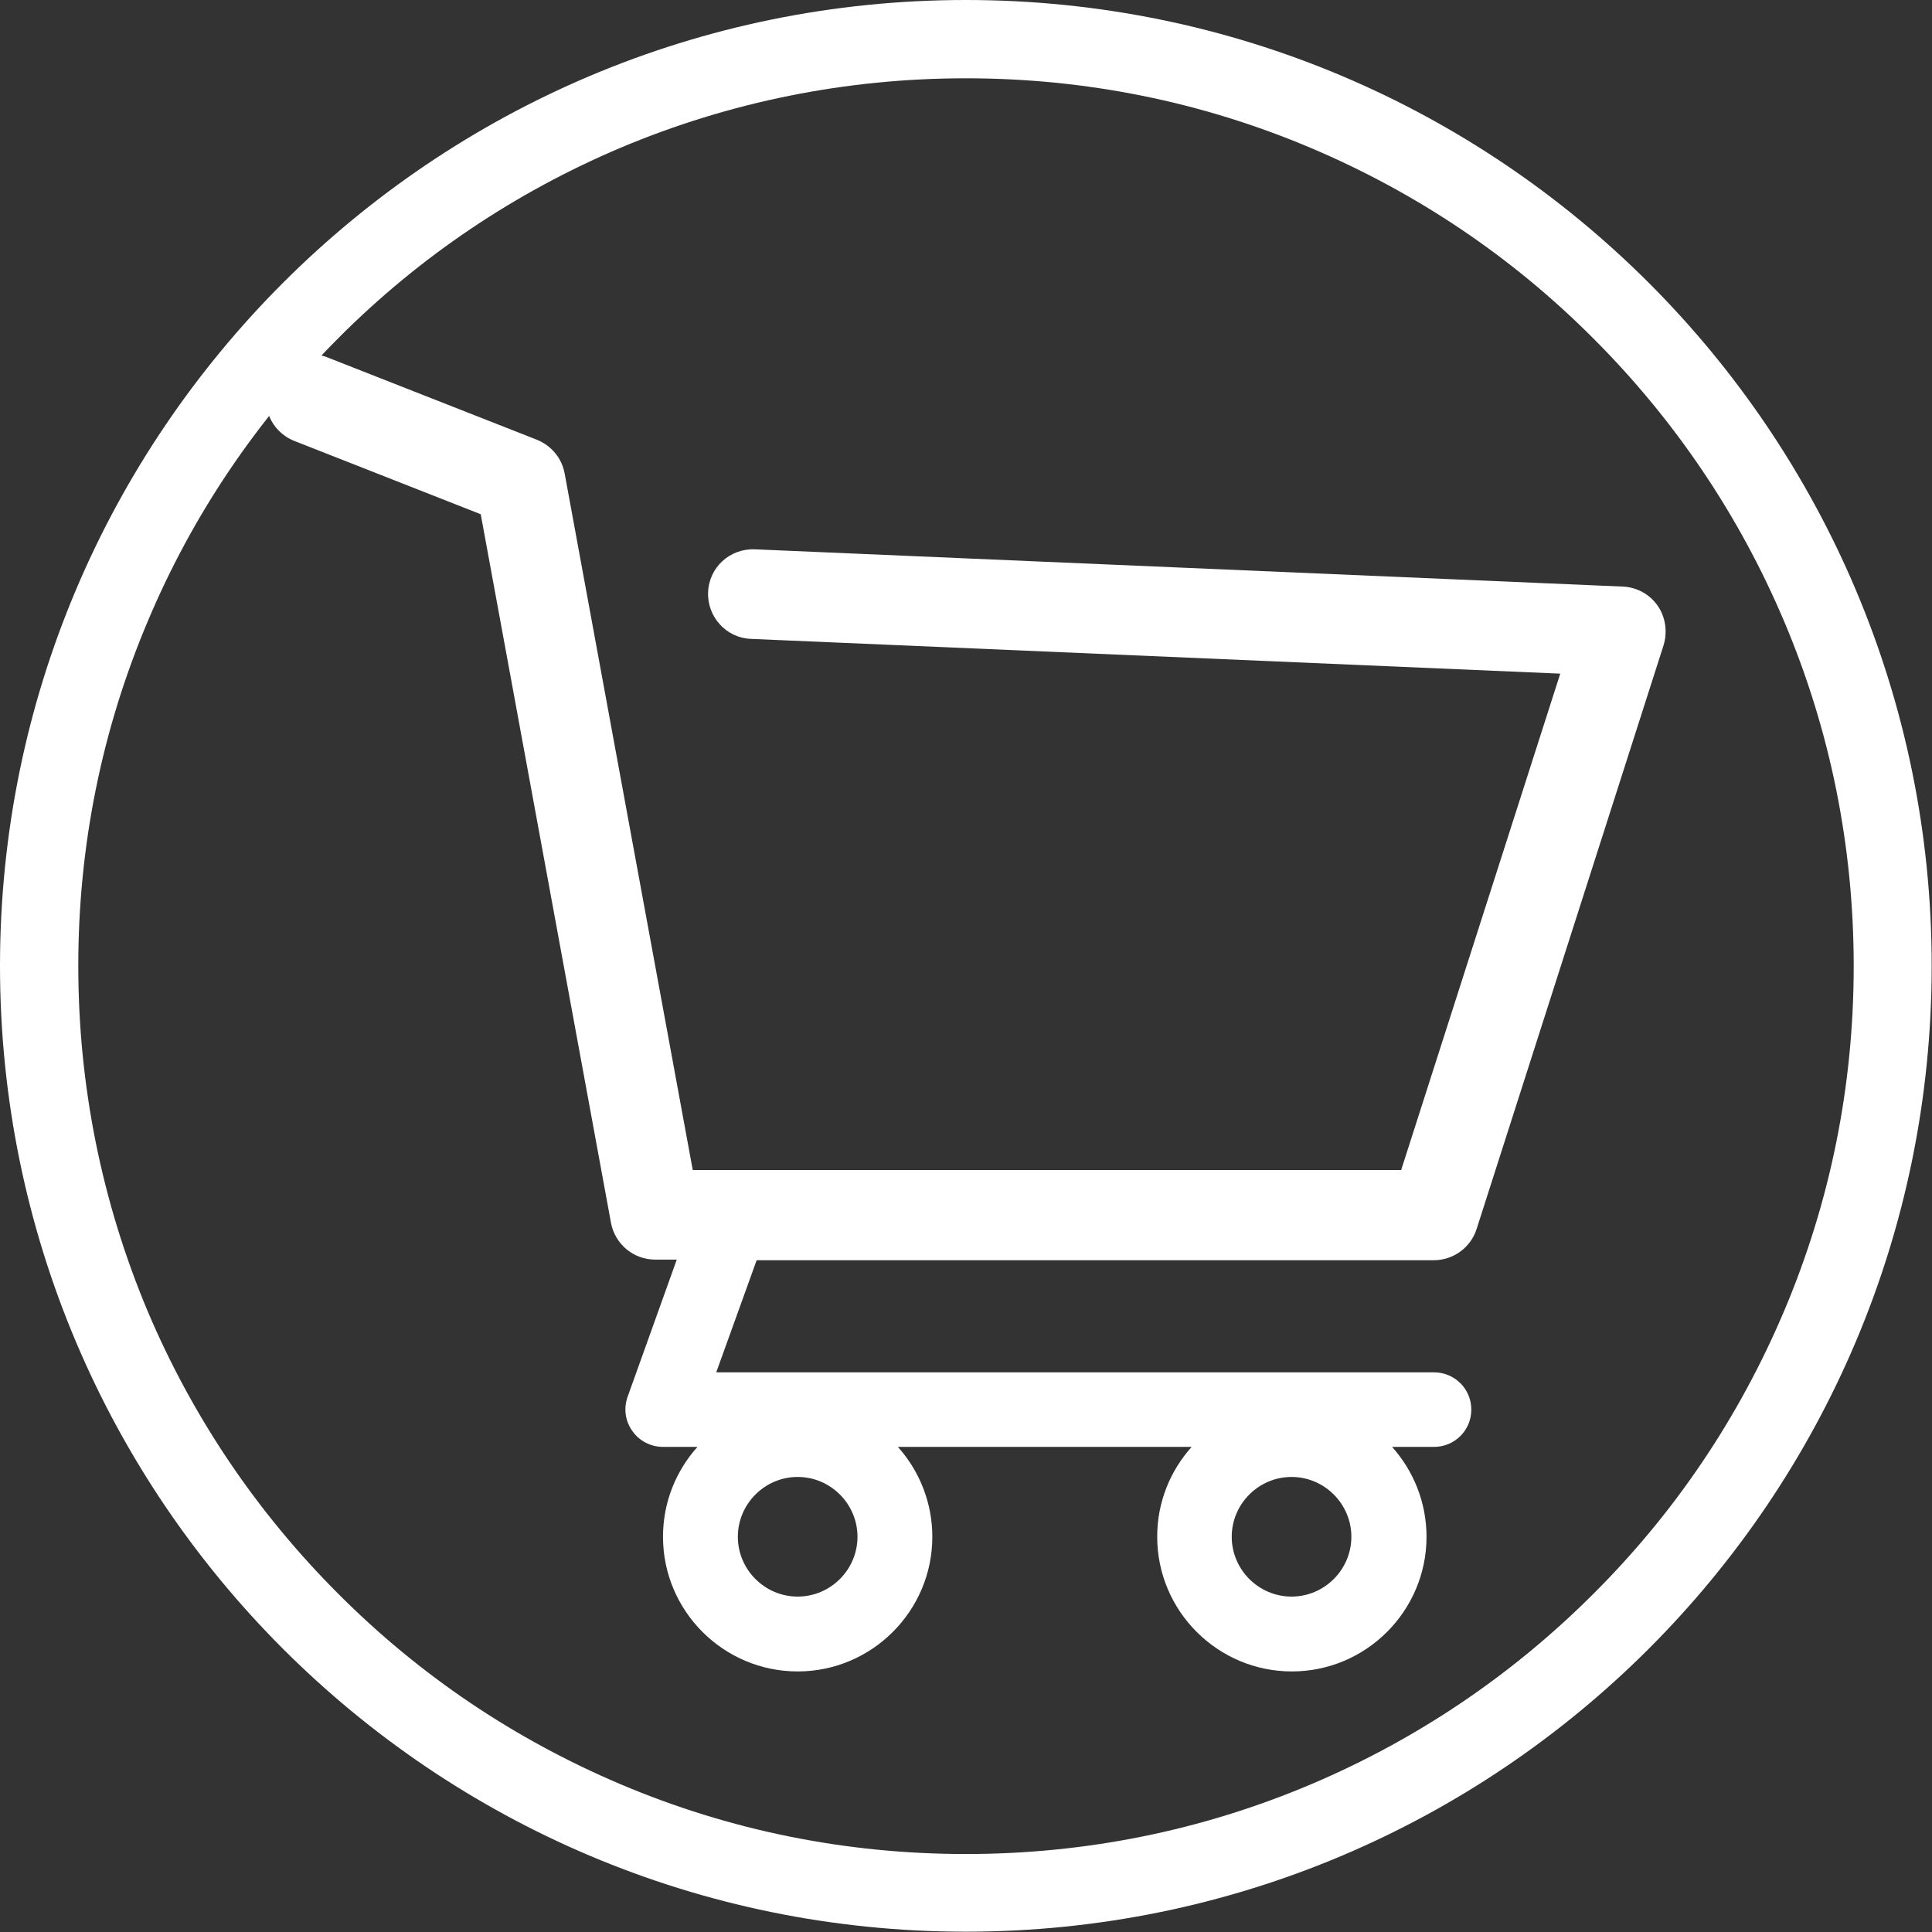
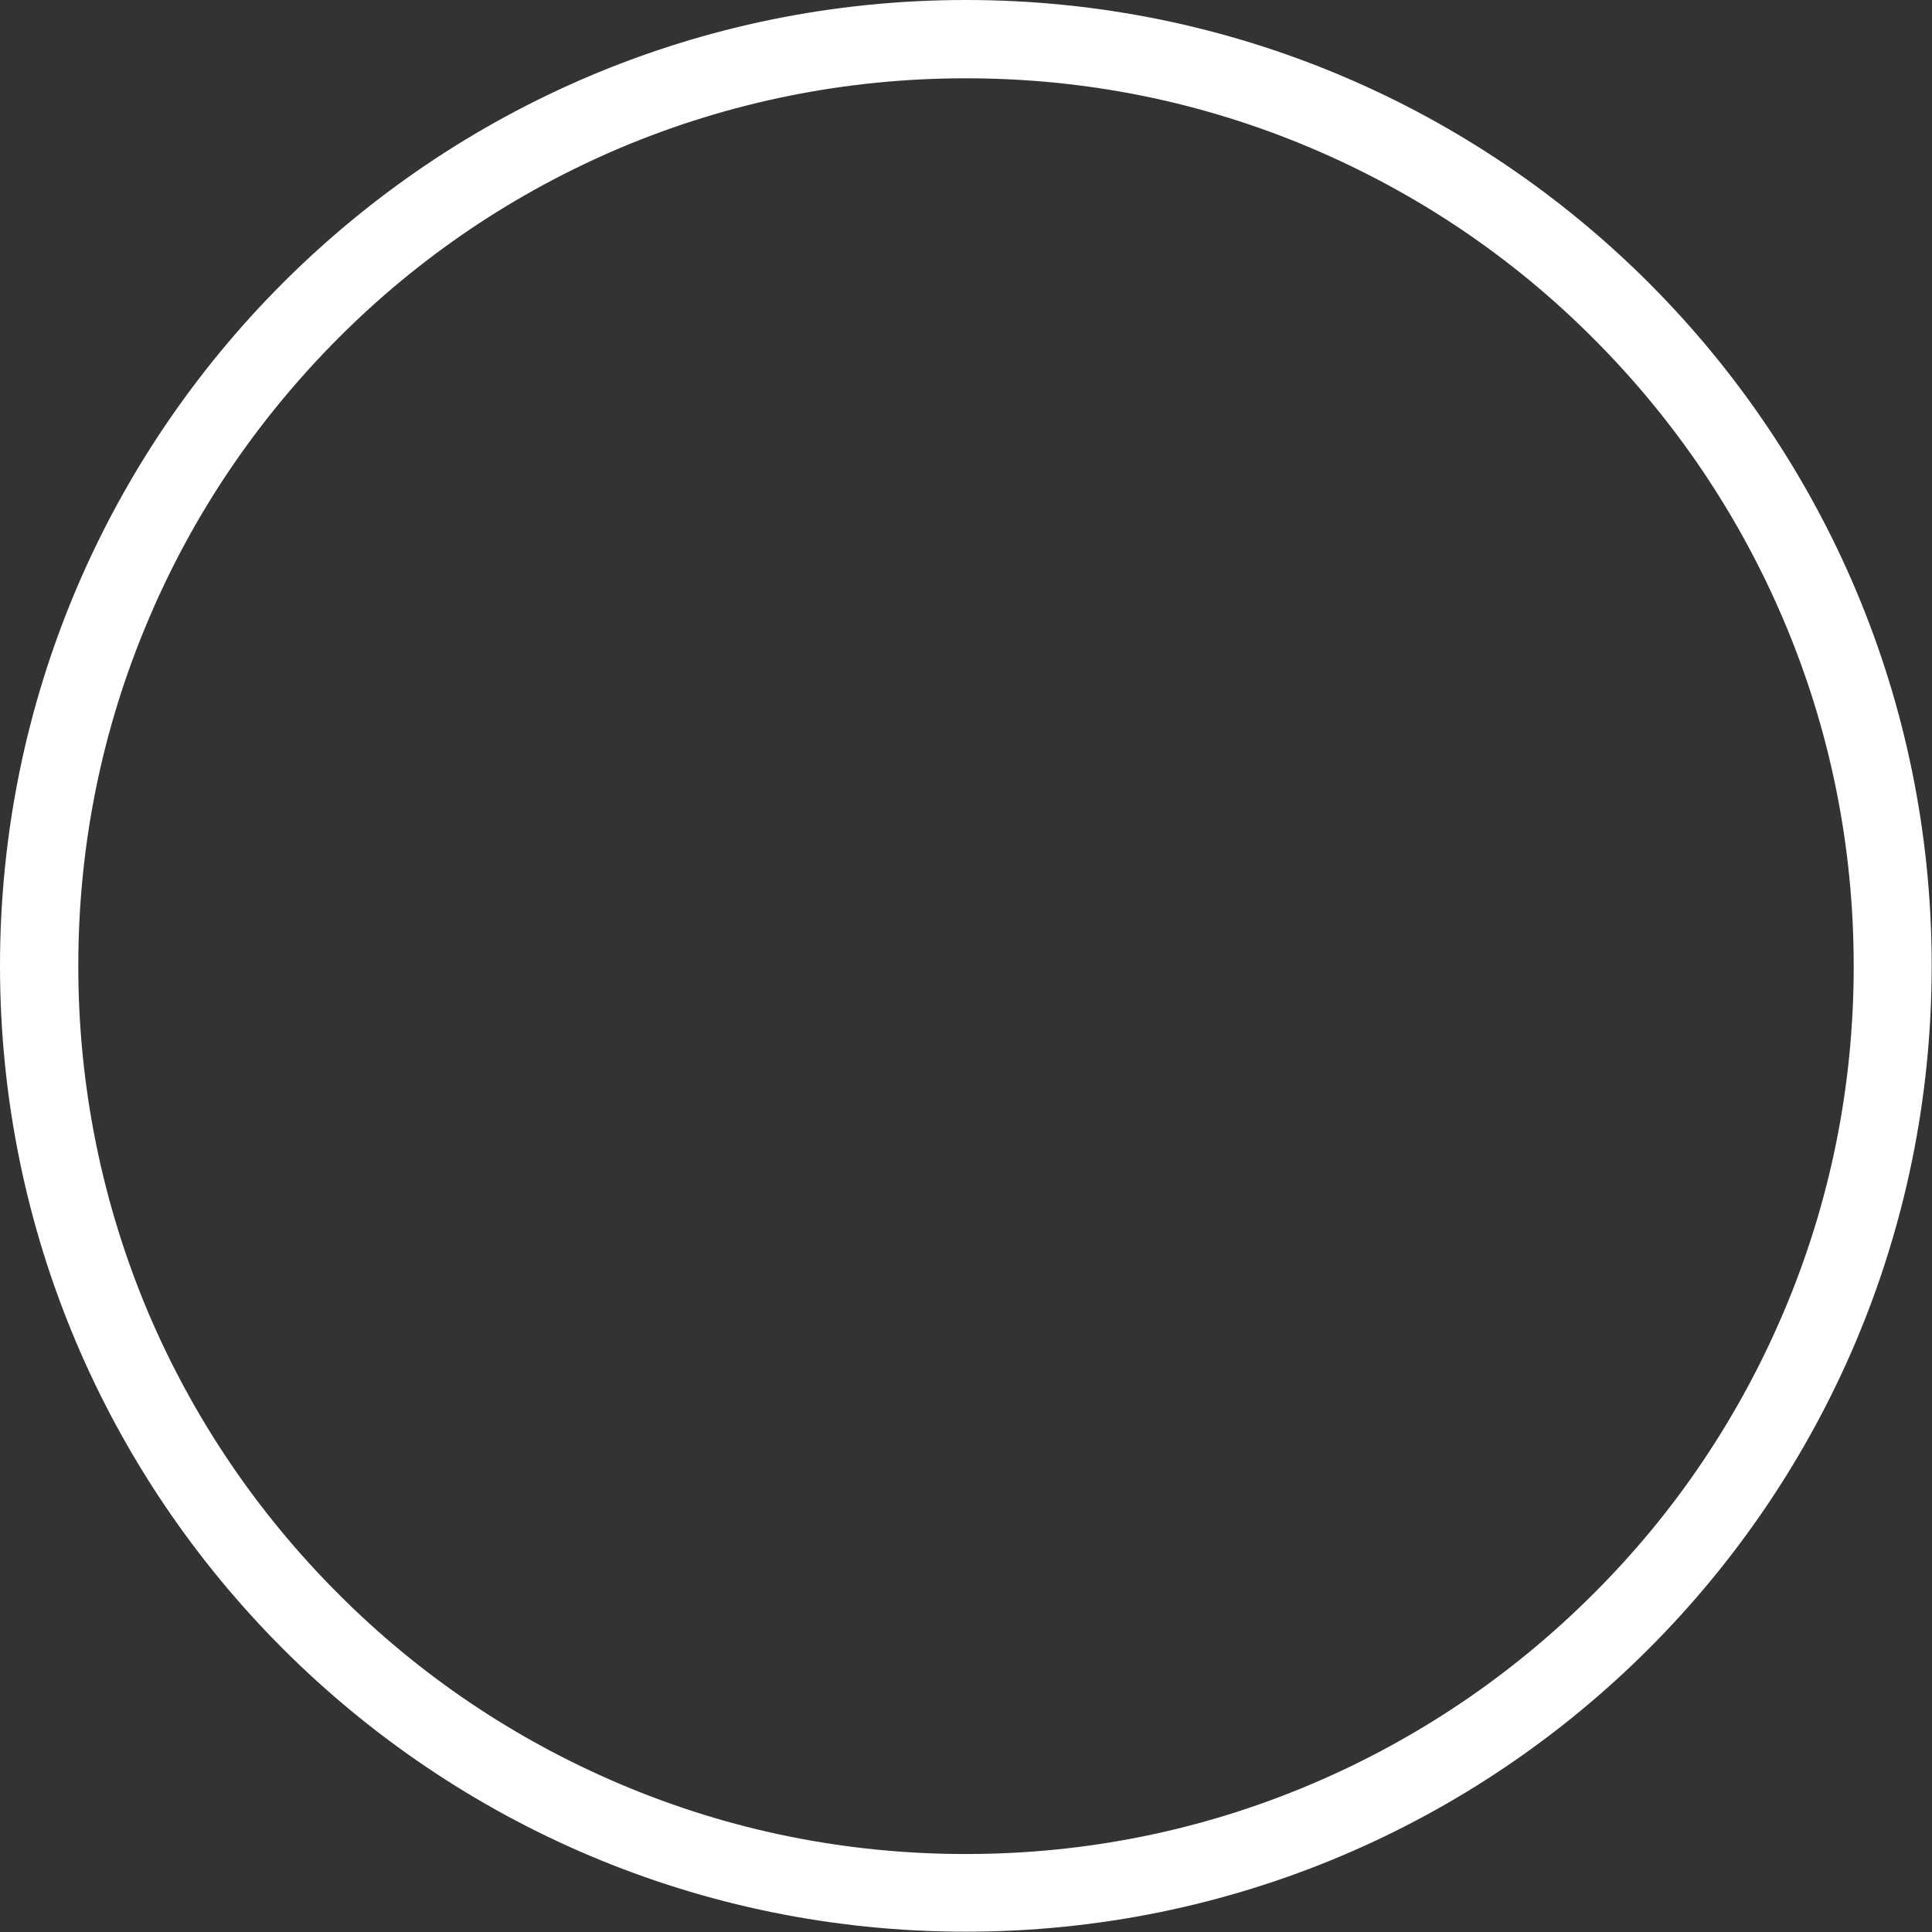
<svg xmlns="http://www.w3.org/2000/svg" version="1.1" id="Capa_1" x="0px" y="0px" width="616.9px" height="616.9px" viewBox="0 0 616.9 616.9" style="enable-background:new 0 0 616.9 616.9;" xml:space="preserve">
  <rect x="0" y="0" width="616.9" height="616.9" fill="#333333" stroke="none" />
  <style type="text/css">
	.st0{fill:#FFFFFF;}
</style>
  <g>
    <g>
-       <path class="st0" d="M529.3,193.4c-2.6-3.7-6.7-5.9-11.1-6.1l-277.2-11.9c-8-0.3-14.6,5.8-14.9,13.7c-0.3,7.9,5.8,14.6,13.7,14.9    l258.4,11.1l-50.8,158.5H221.2l-40.9-222.4c-0.9-4.9-4.2-8.9-8.9-10.8l-66.9-26.3c-7.4-2.9-15.7,0.7-18.6,8.1    c-2.9,7.4,0.7,15.7,8.1,18.6l59.5,23.4l41.6,226.3c1.3,6.8,7.2,11.7,14.1,11.7h6.9L200.4,446c-1.3,3.7-0.8,7.7,1.5,10.9    c2.2,3.2,5.9,5.1,9.8,5.1h11c-6.8,7.6-11,17.6-11,28.7c0,23.7,19.3,43,43,43s43-19.3,43-43c0-11-4.2-21.1-11-28.7h93.8    c-6.8,7.6-11,17.6-11,28.7c0,23.7,19.3,43,43,43c23.7,0,43-19.3,43-43c0-11-4.2-21.1-11-28.7h13.4c6.6,0,11.9-5.3,11.9-11.9    c0-6.6-5.3-11.9-11.9-11.9H228.7l12.9-35.8h216.2c6.2,0,11.8-4,13.7-10l59.7-186.4C532.5,201.7,531.8,197,529.3,193.4z     M254.7,509.8c-10.5,0-19.1-8.6-19.1-19.1s8.6-19.1,19.1-19.1s19.1,8.6,19.1,19.1S265.2,509.8,254.7,509.8z M412.4,509.8    c-10.5,0-19.1-8.6-19.1-19.1s8.6-19.1,19.1-19.1s19.1,8.6,19.1,19.1S422.9,509.8,412.4,509.8z" />
-     </g>
+       </g>
    <path class="st0" d="M308.4,25c38.3,0,75.4,7.5,110.3,22.3c33.7,14.3,64.1,34.7,90.1,60.8c26,26,46.5,56.4,60.8,90.1   c14.8,34.9,22.3,72,22.3,110.3s-7.5,75.4-22.3,110.3c-14.3,33.7-34.7,64.1-60.8,90.1c-26,26-56.4,46.5-90.1,60.8   c-34.9,14.8-72,22.3-110.3,22.3s-75.4-7.5-110.3-22.3c-33.7-14.3-64.1-34.7-90.1-60.8c-26-26-46.5-56.4-60.8-90.1   C32.5,383.8,25,346.7,25,308.4s7.5-75.4,22.3-110.3C61.5,164.4,82,134.1,108,108s56.4-46.5,90.1-60.8C233,32.5,270.2,25,308.4,25    M308.4,0C138.1,0,0,138.1,0,308.4s138.1,308.4,308.4,308.4s308.4-138.1,308.4-308.4S478.8,0,308.4,0L308.4,0z" />
  </g>
</svg>